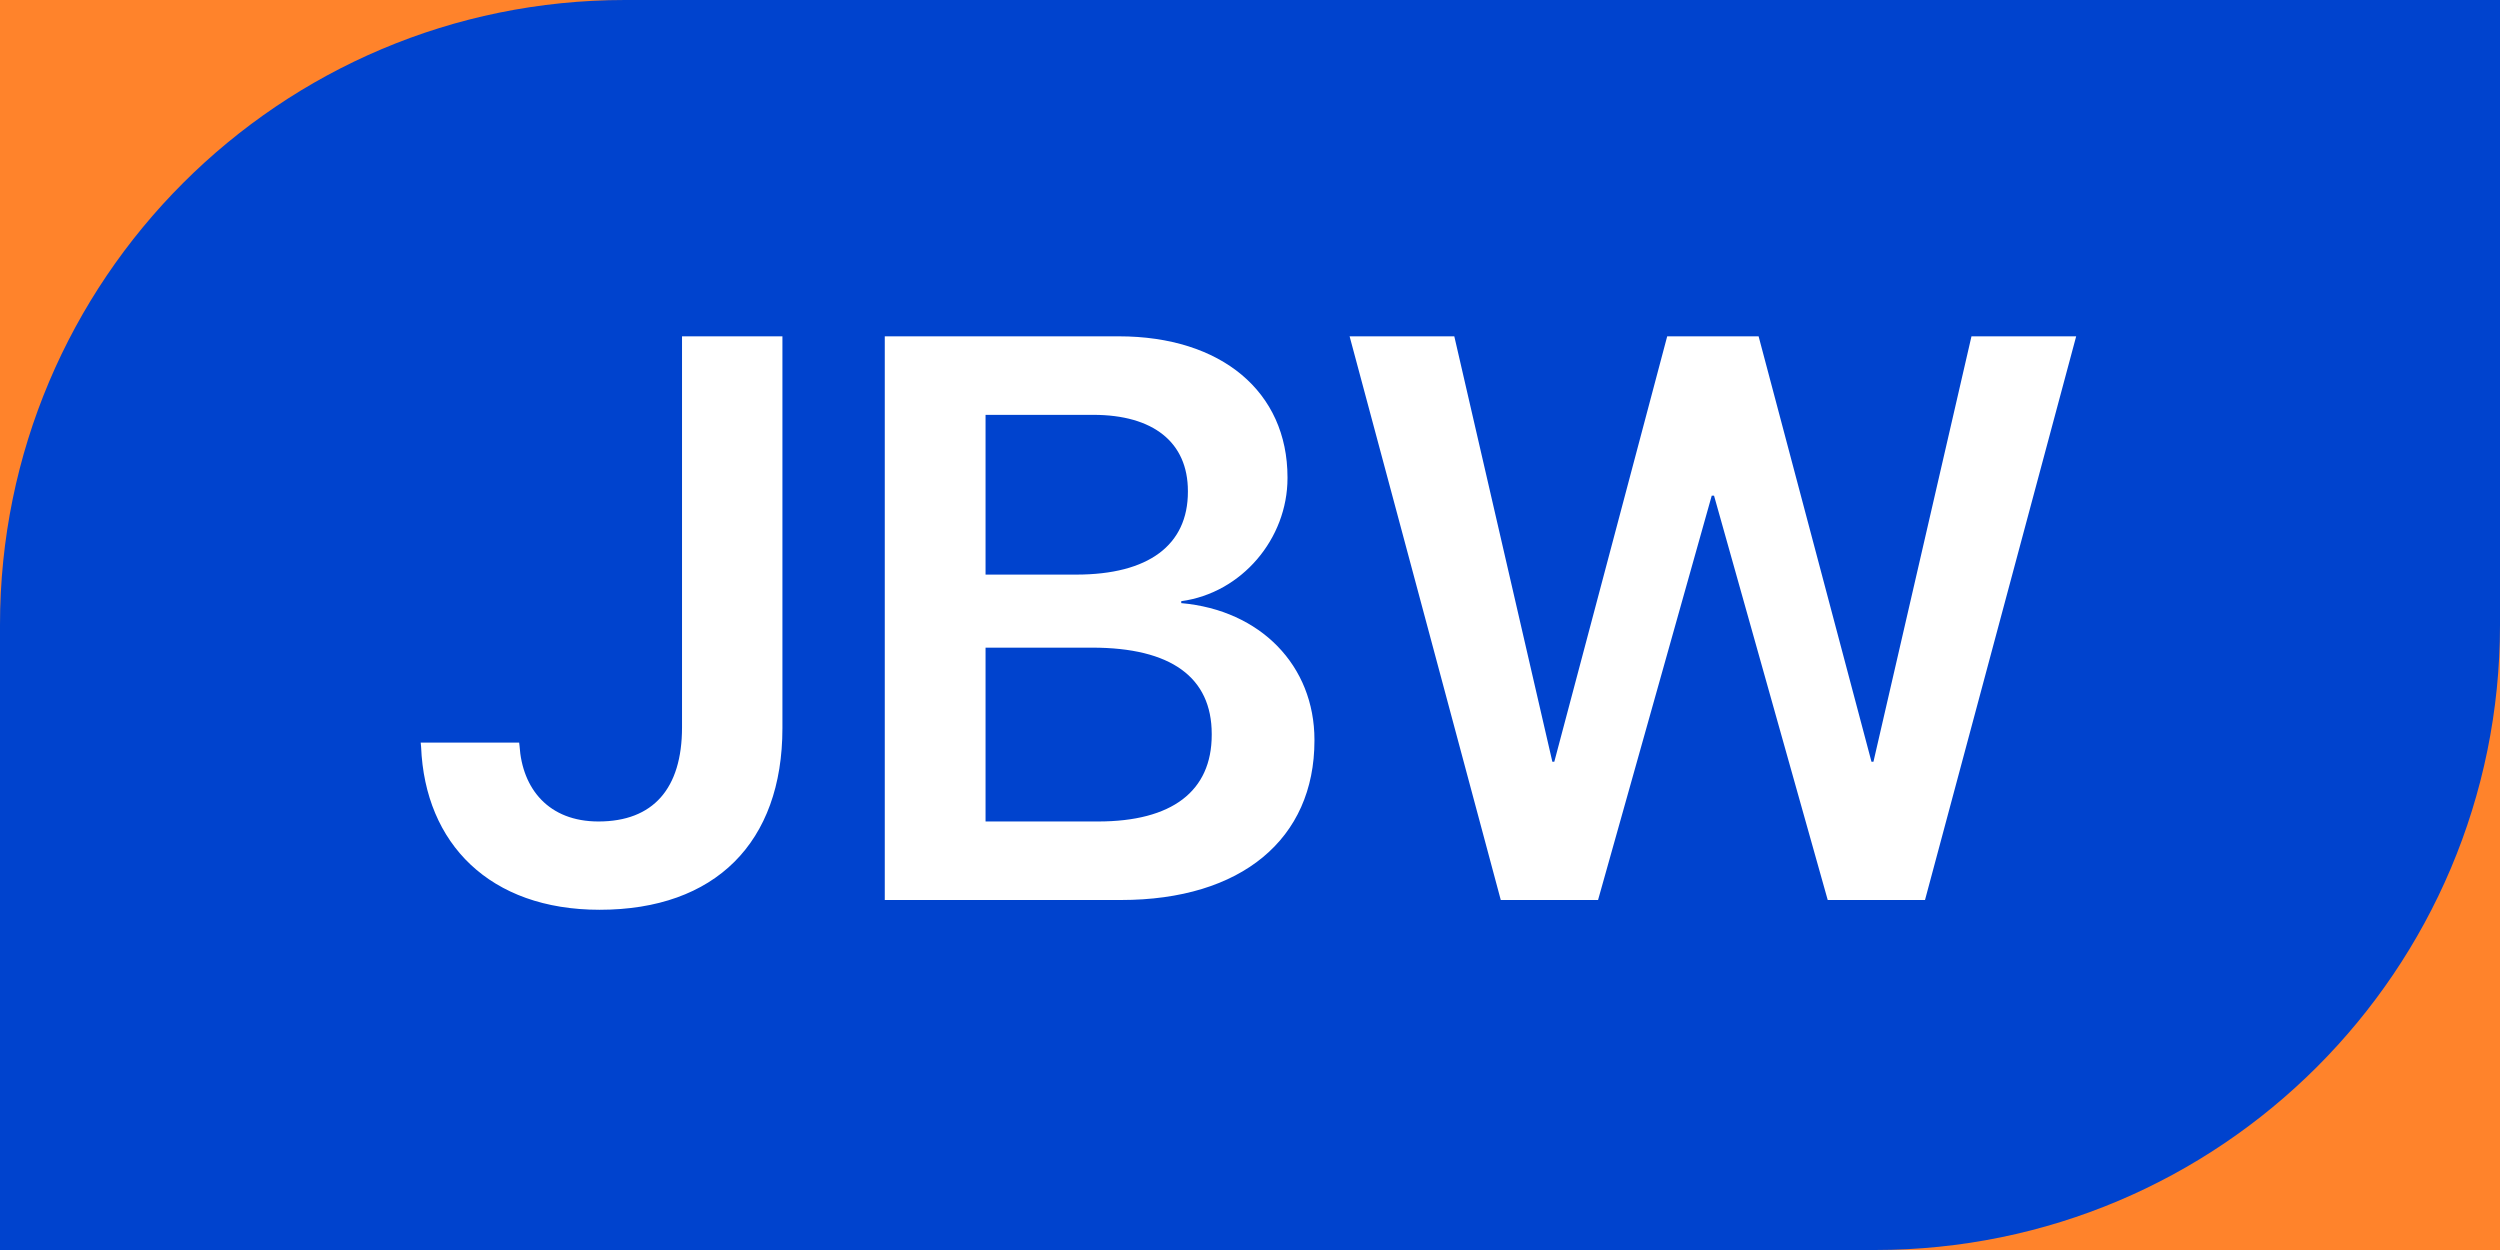
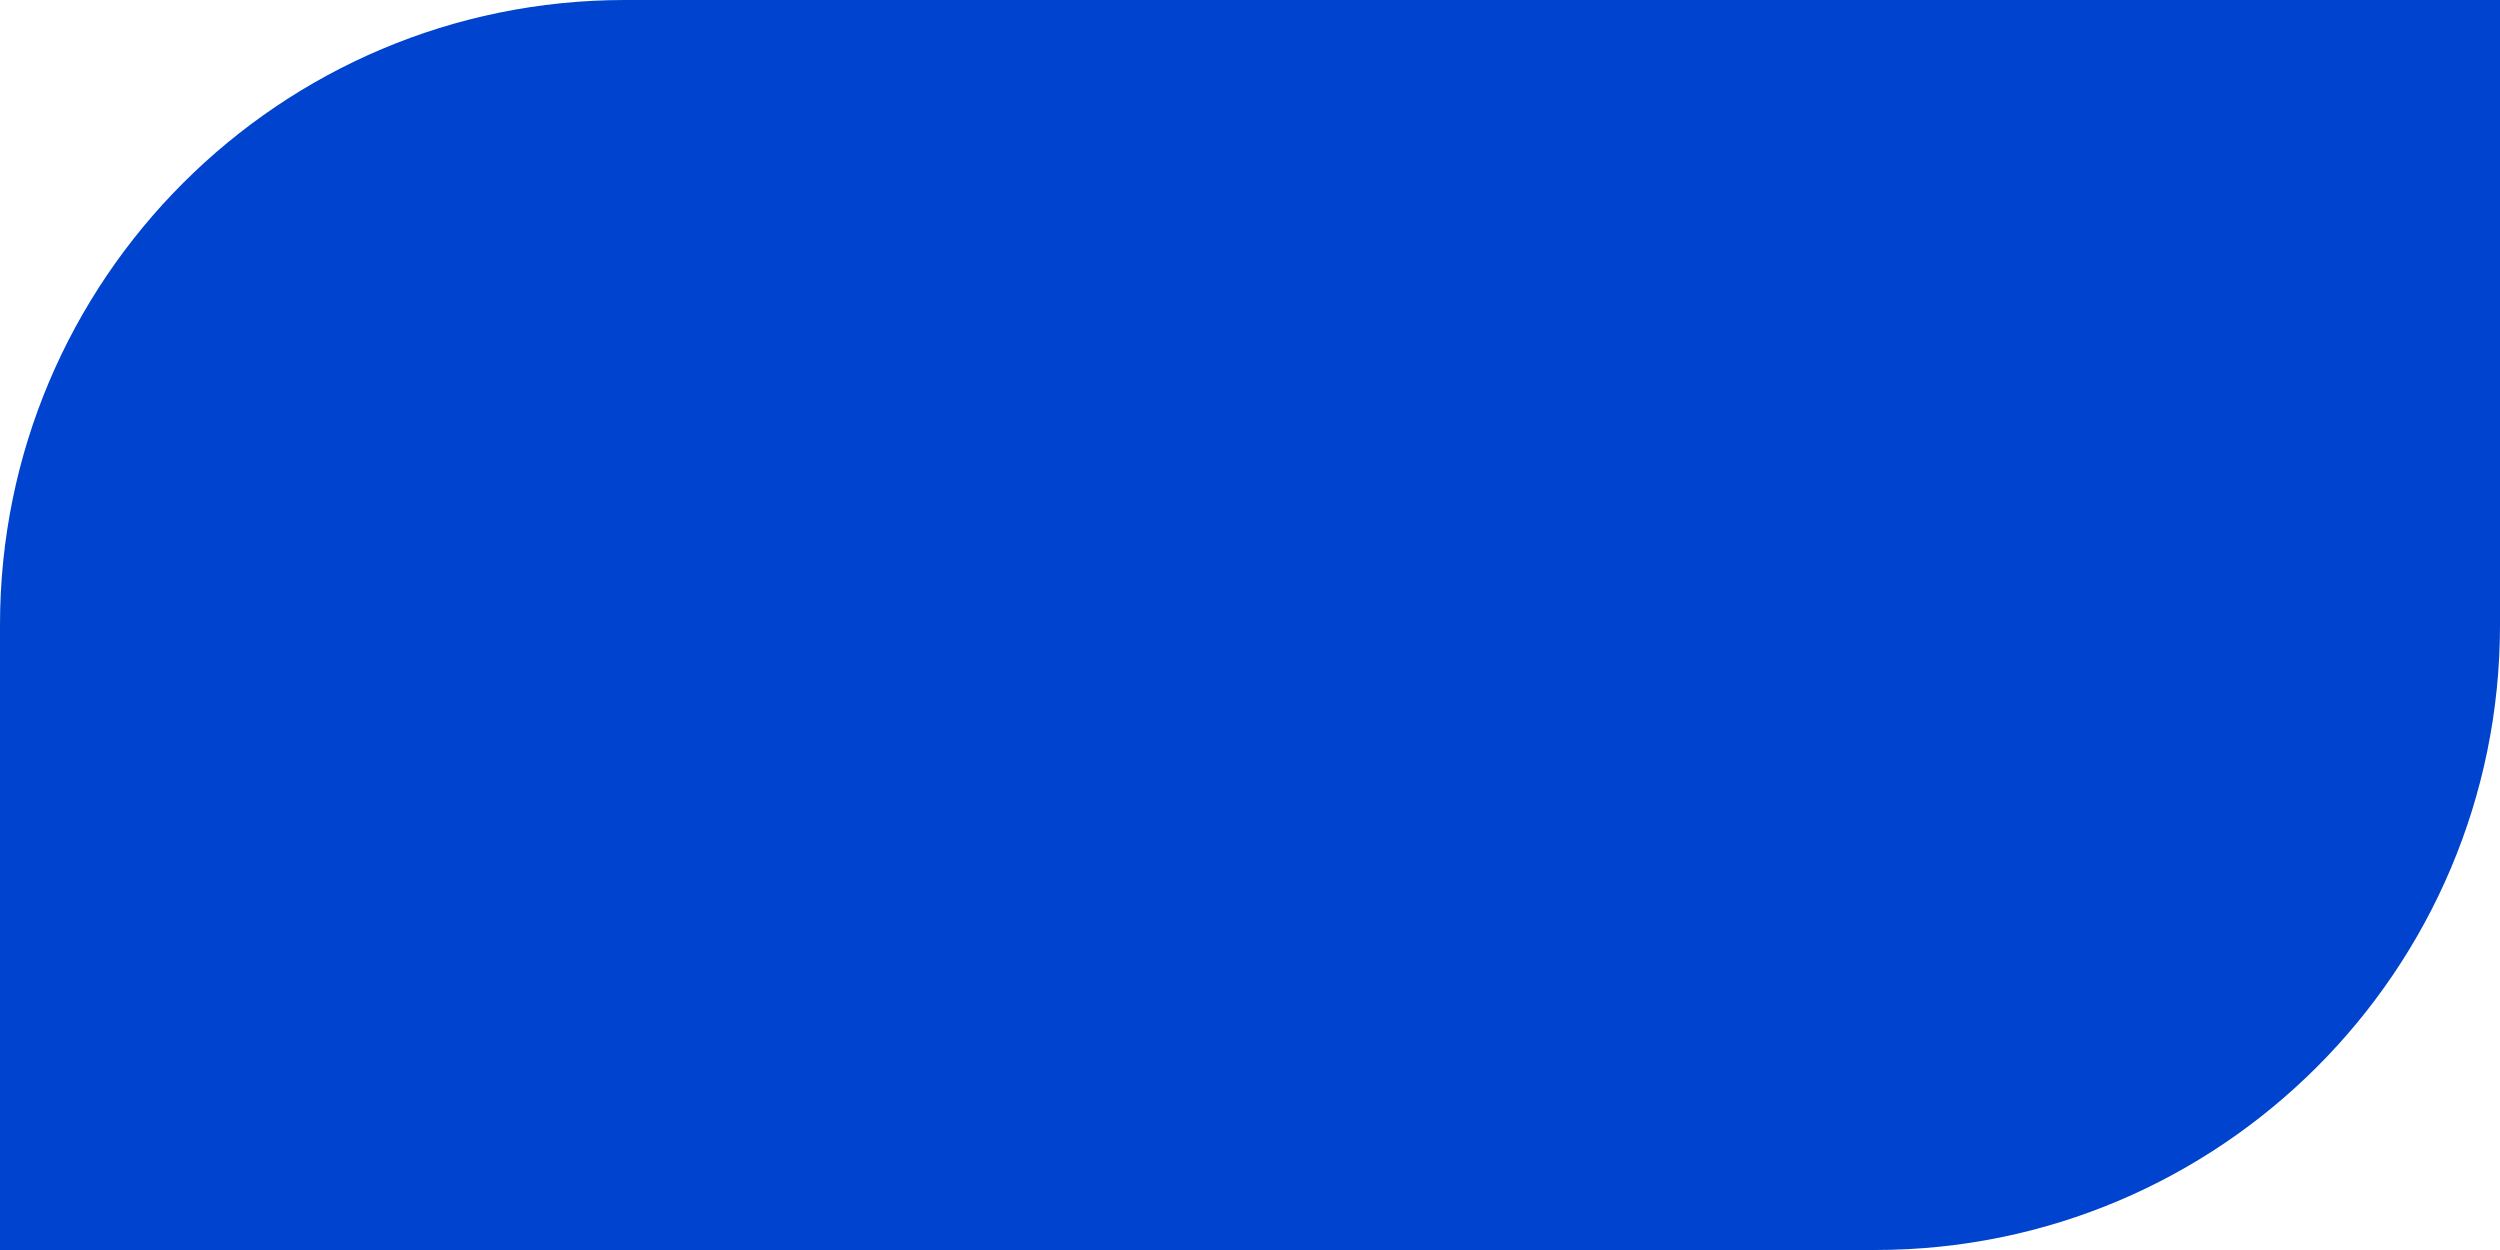
<svg xmlns="http://www.w3.org/2000/svg" width="100" height="50" viewBox="0 0 100 50" fill="none">
-   <path d="M0 0H100V50H0V0Z" fill="#FF832B" />
  <path d="M0 25C0 11.193 11.193 0 25 0H100V25C100 38.807 88.807 50 75 50H0V25Z" fill="#0043CE" />
-   <path d="M23.984 36.391C19.594 36.391 17 33.75 16.844 29.875L16.828 29.703H20.766L20.781 29.828C20.891 31.562 21.953 32.859 23.938 32.859C26.125 32.859 27.281 31.547 27.281 29.094V13.453H31.297V29.125C31.297 33.703 28.609 36.391 23.984 36.391ZM35.391 36V13.453H44.75C48.859 13.453 51.5 15.672 51.5 19.094V19.125C51.5 21.547 49.672 23.719 47.25 24.047V24.125C50.422 24.406 52.578 26.625 52.578 29.594V29.625C52.578 33.562 49.656 36 44.844 36H35.391ZM43.734 16.594H39.422V22.984H43.047C45.953 22.984 47.516 21.797 47.516 19.672V19.641C47.516 17.688 46.125 16.594 43.734 16.594ZM43.688 25.906H39.422V32.859H43.922C46.875 32.859 48.469 31.656 48.469 29.391V29.359C48.469 27.094 46.844 25.906 43.688 25.906ZM60.031 36L53.984 13.453H58.172L62.094 30.469H62.172L66.688 13.453H70.344L74.859 30.469H74.938L78.859 13.453H83.047L77 36H73.109L68.562 19.828H68.469L63.922 36H60.031Z" fill="white" />
</svg>